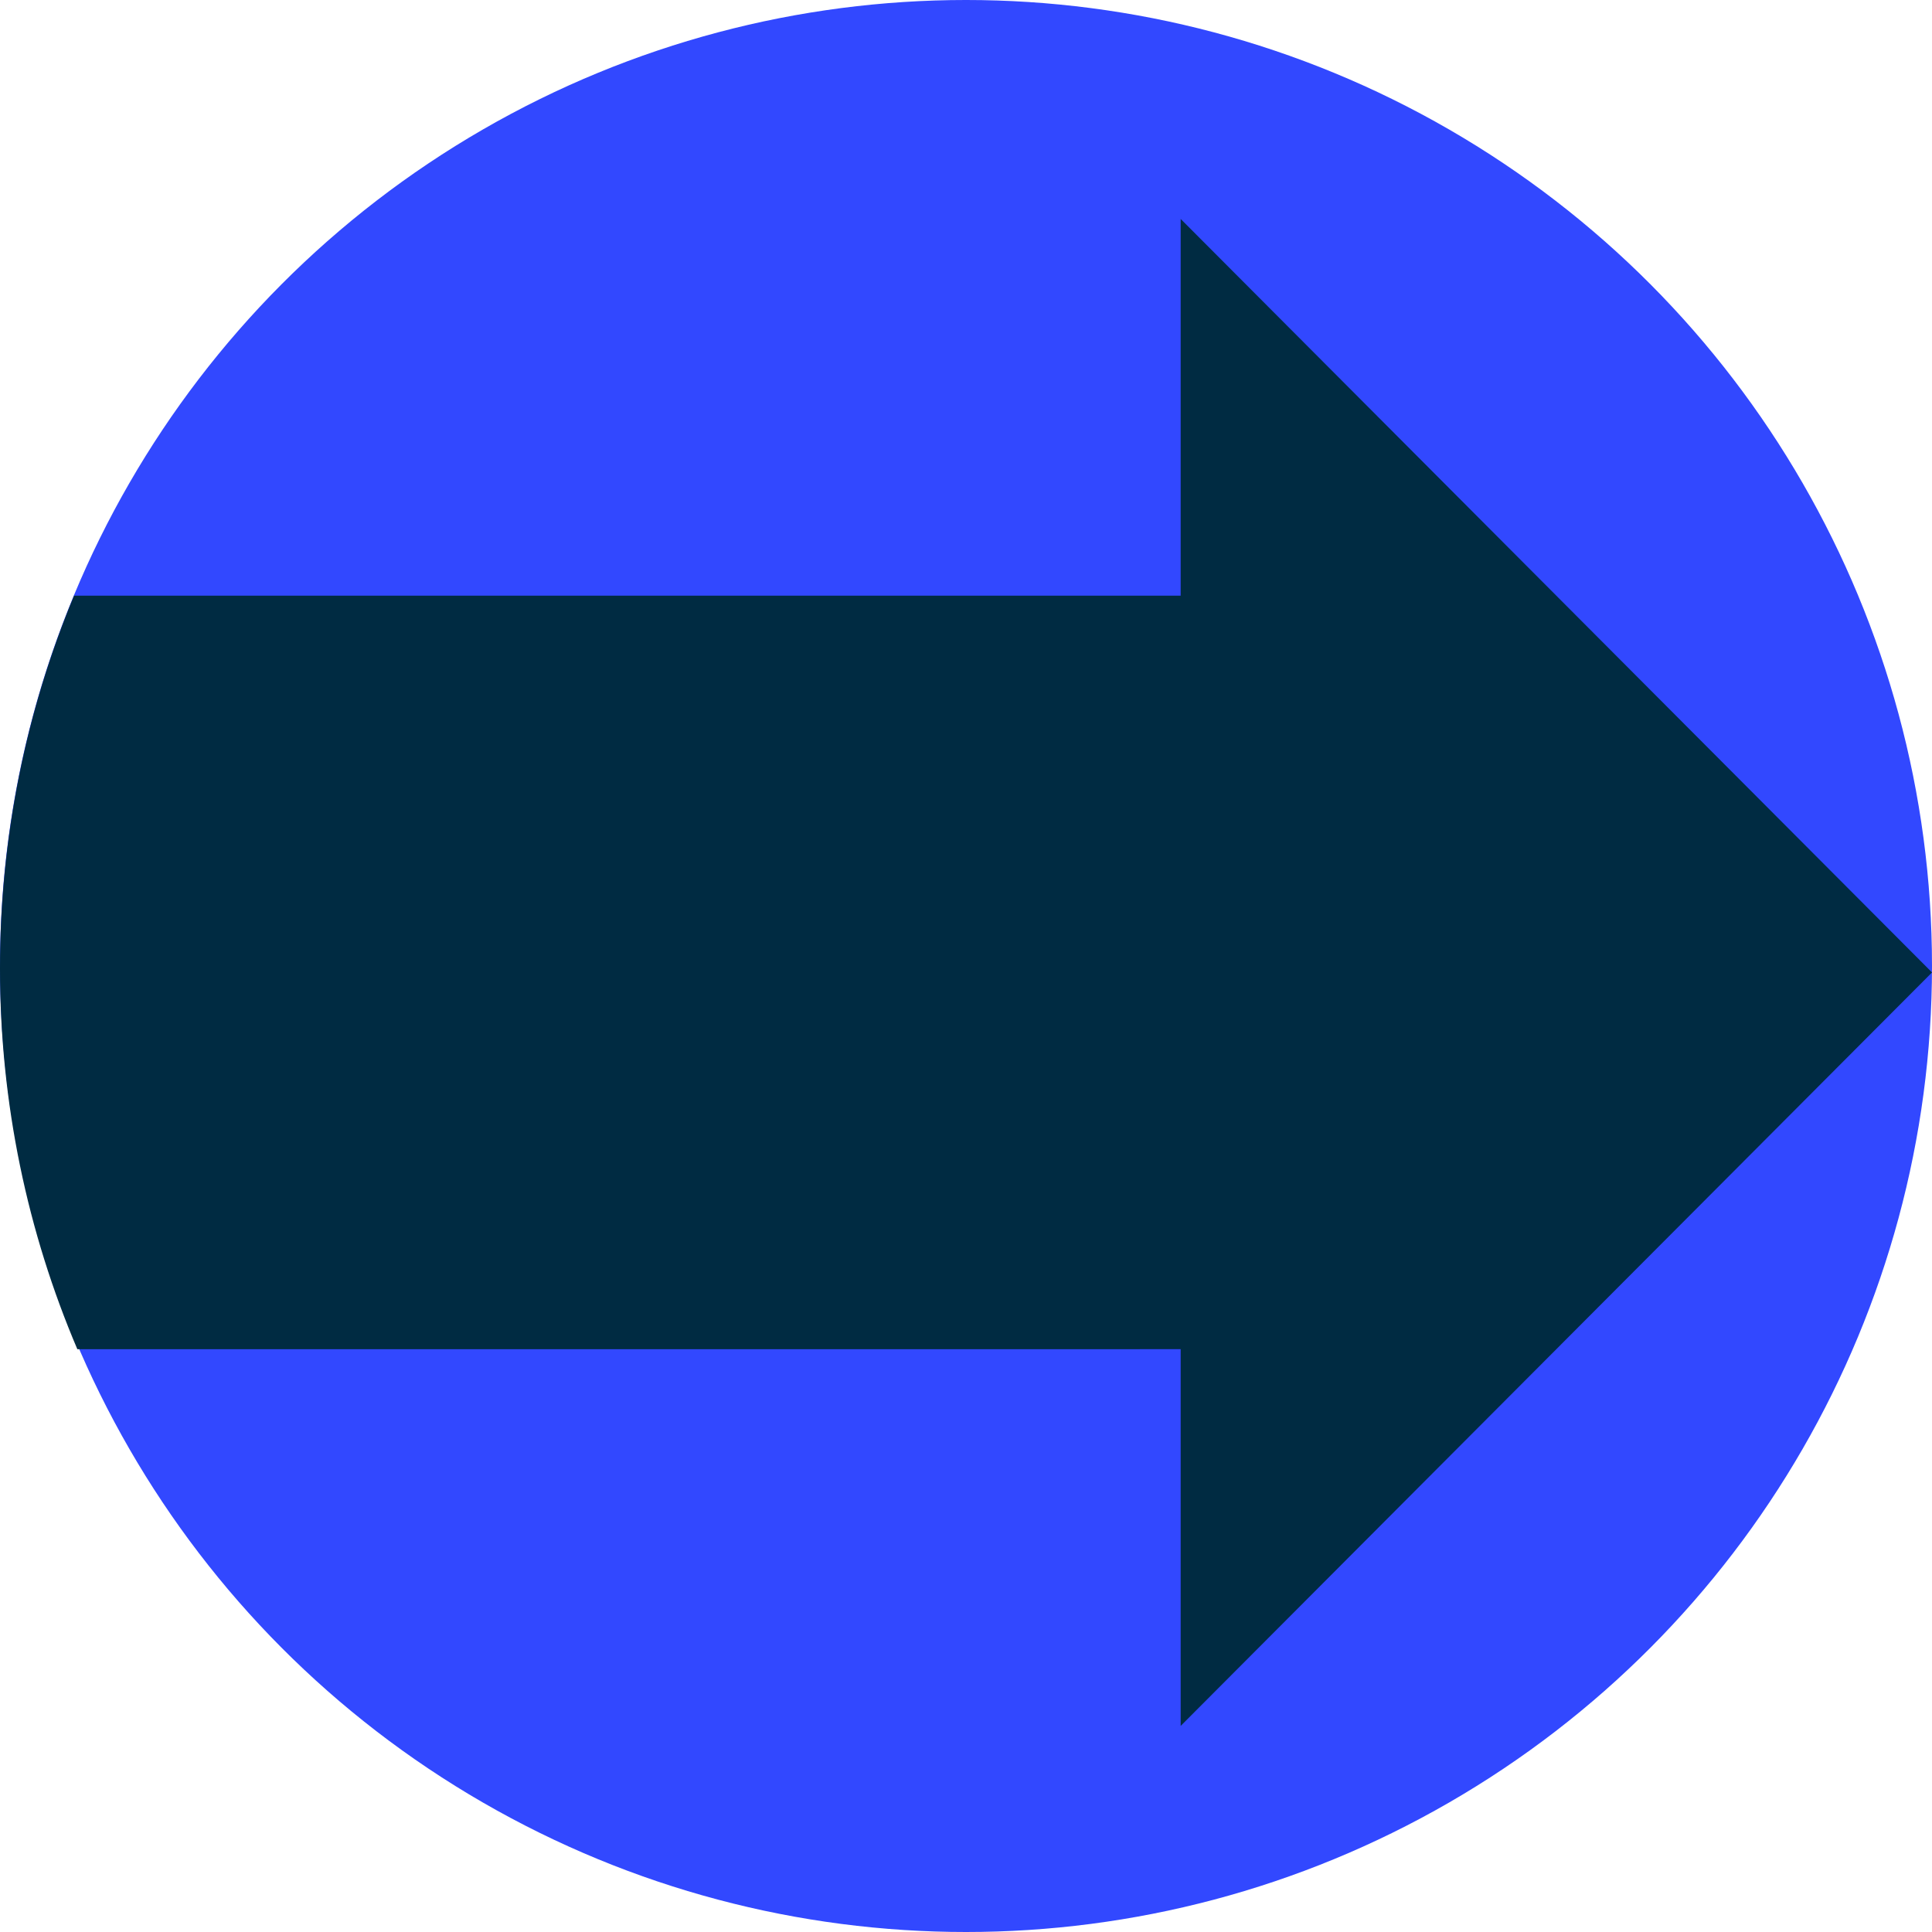
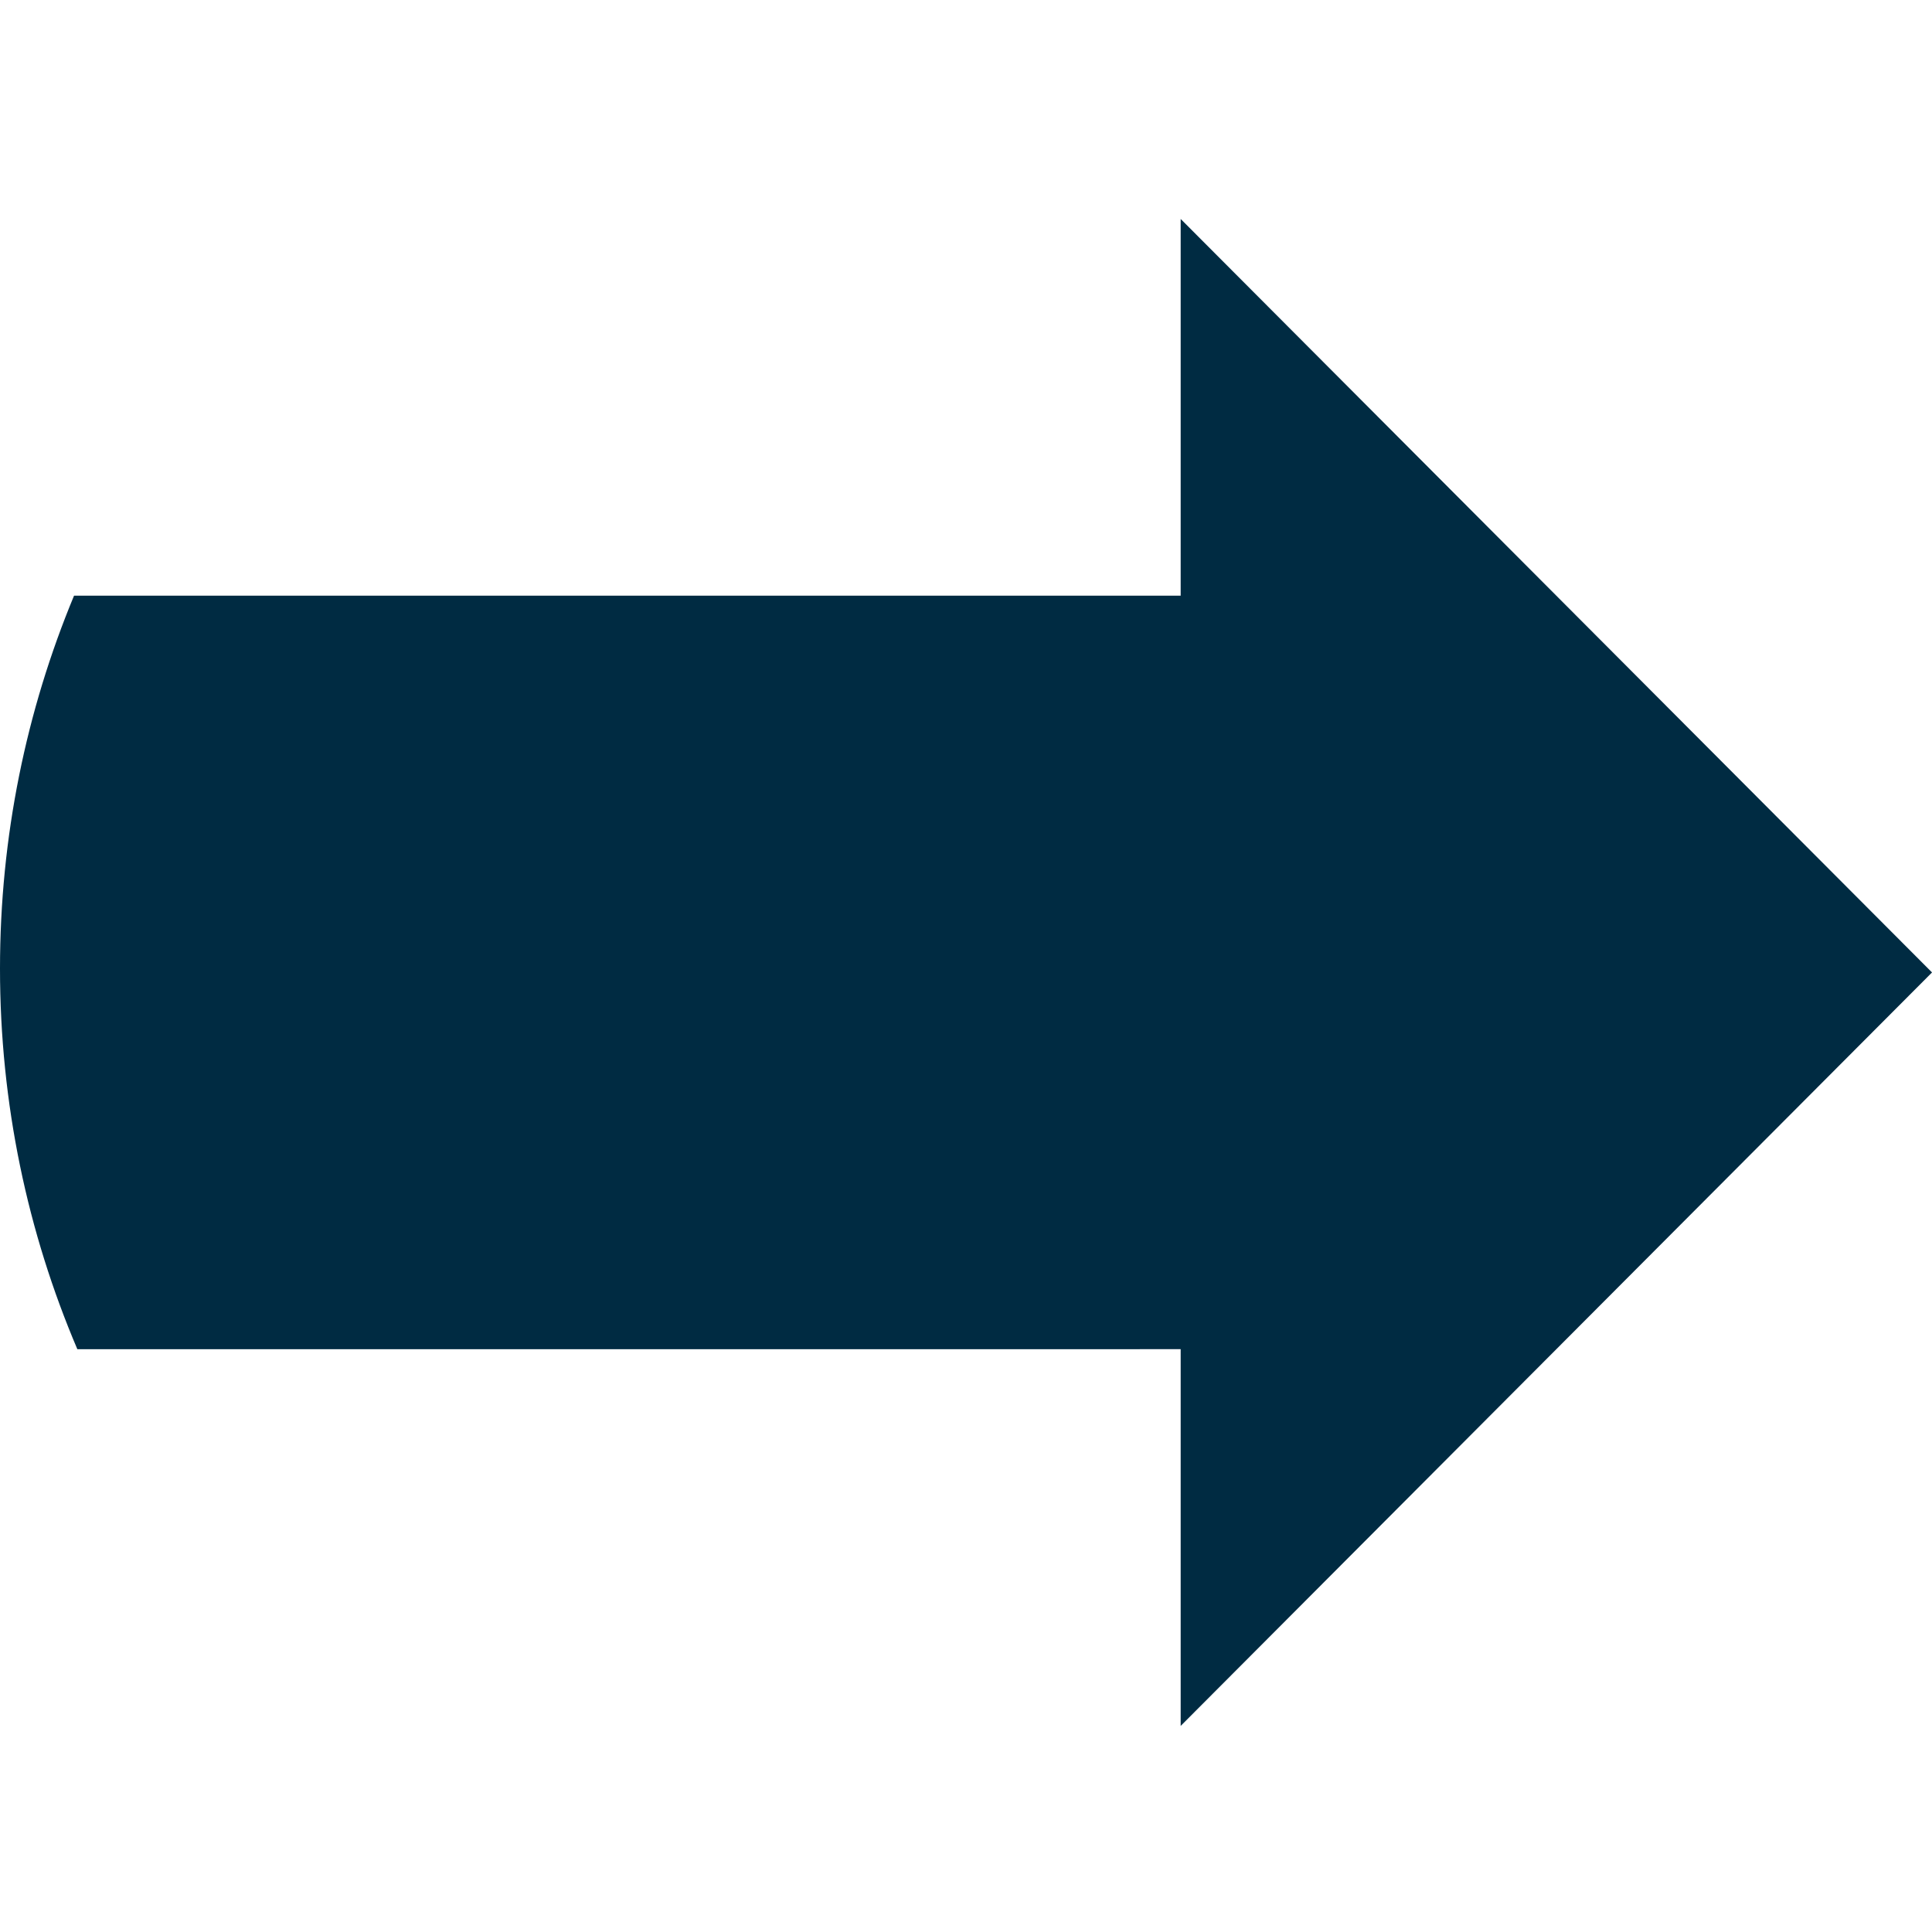
<svg xmlns="http://www.w3.org/2000/svg" width="150px" height="150px" viewBox="0 0 150 150">
  <title>Home/Pioneering Partnerships Thumb@1x</title>
  <g id="Mockups" stroke="none" stroke-width="1" fill="none" fill-rule="evenodd">
    <g id="Home" transform="translate(-1039, -1421)">
      <g id="Home/Pioneering-Partnerships-Thumb" transform="translate(1039, 1421)">
-         <circle id="Oval" fill="#3248FF" cx="75" cy="75" r="75" />
        <path d="M91.667,17 L150,75.499 C150,75.501 150,75.502 150,75.503 L91.667,134 L91.667,104.75 L6.005,104.752 C2.14,95.678 0,85.688 0,75.196 C0,64.939 2.045,55.16 5.748,46.25 L91.667,46.25 L91.667,17 Z" id="Combined-Shape" fill="#002B42" fill-rule="nonzero" />
      </g>
    </g>
  </g>
</svg>